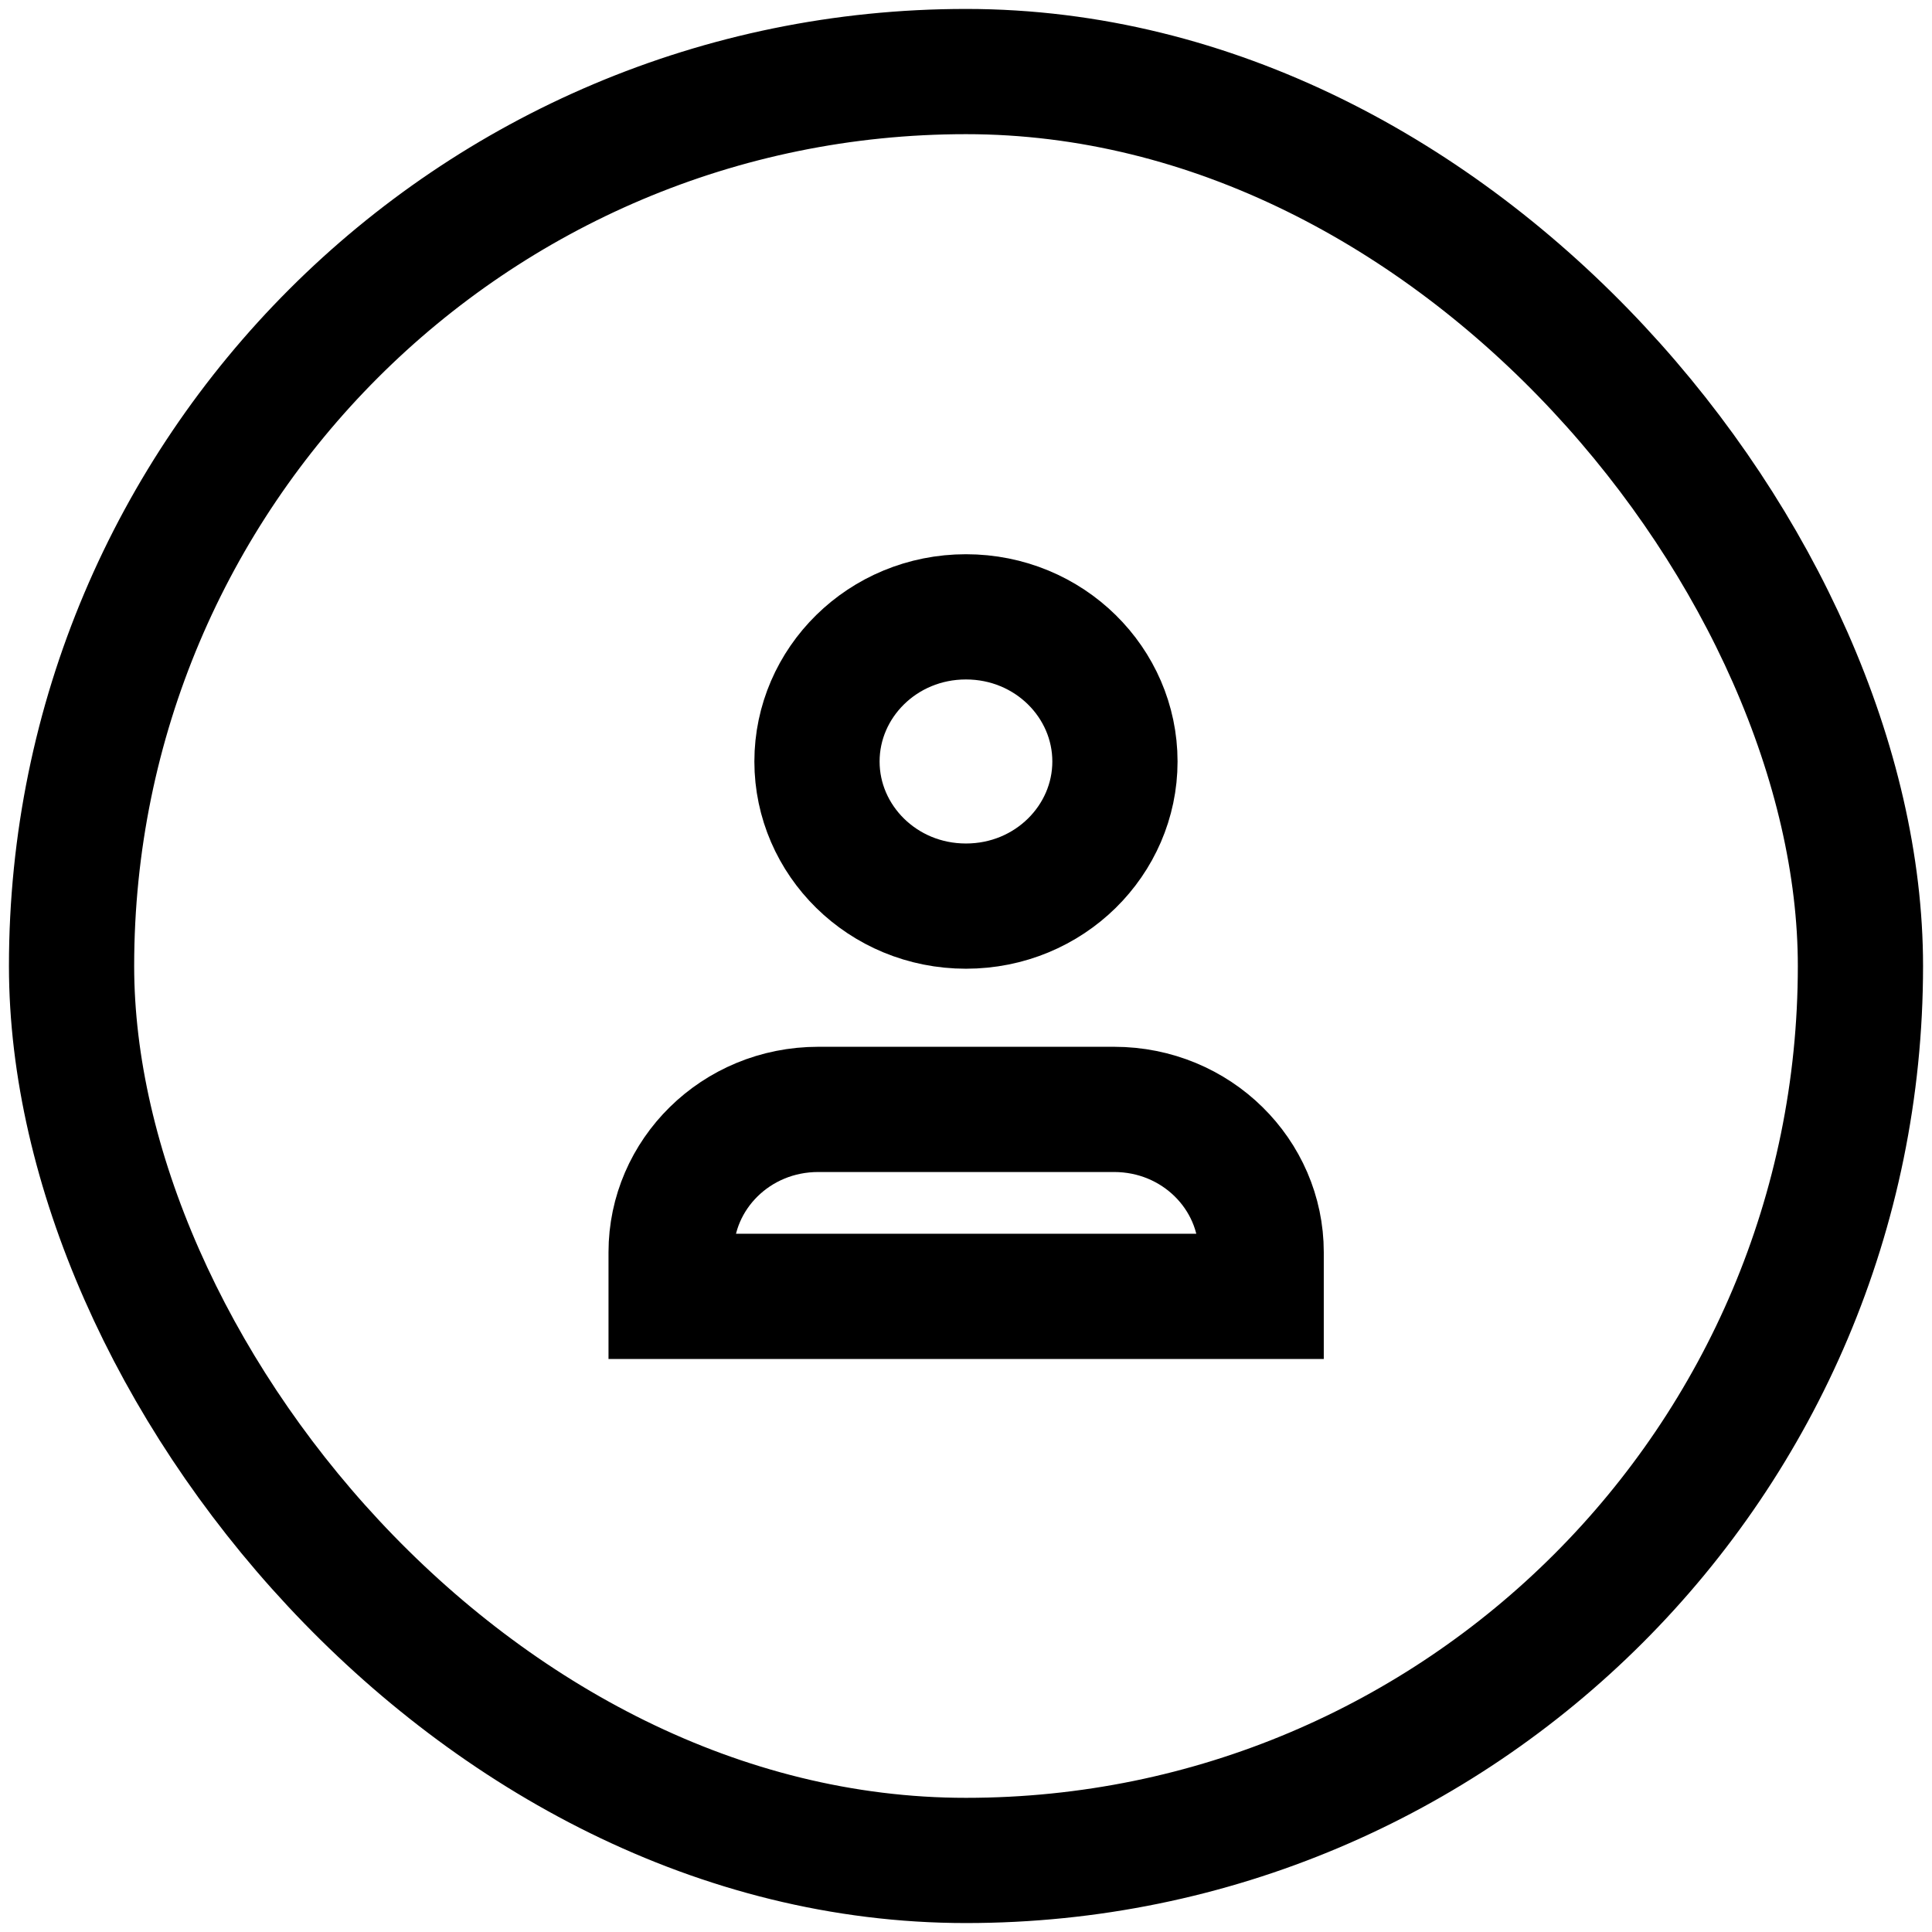
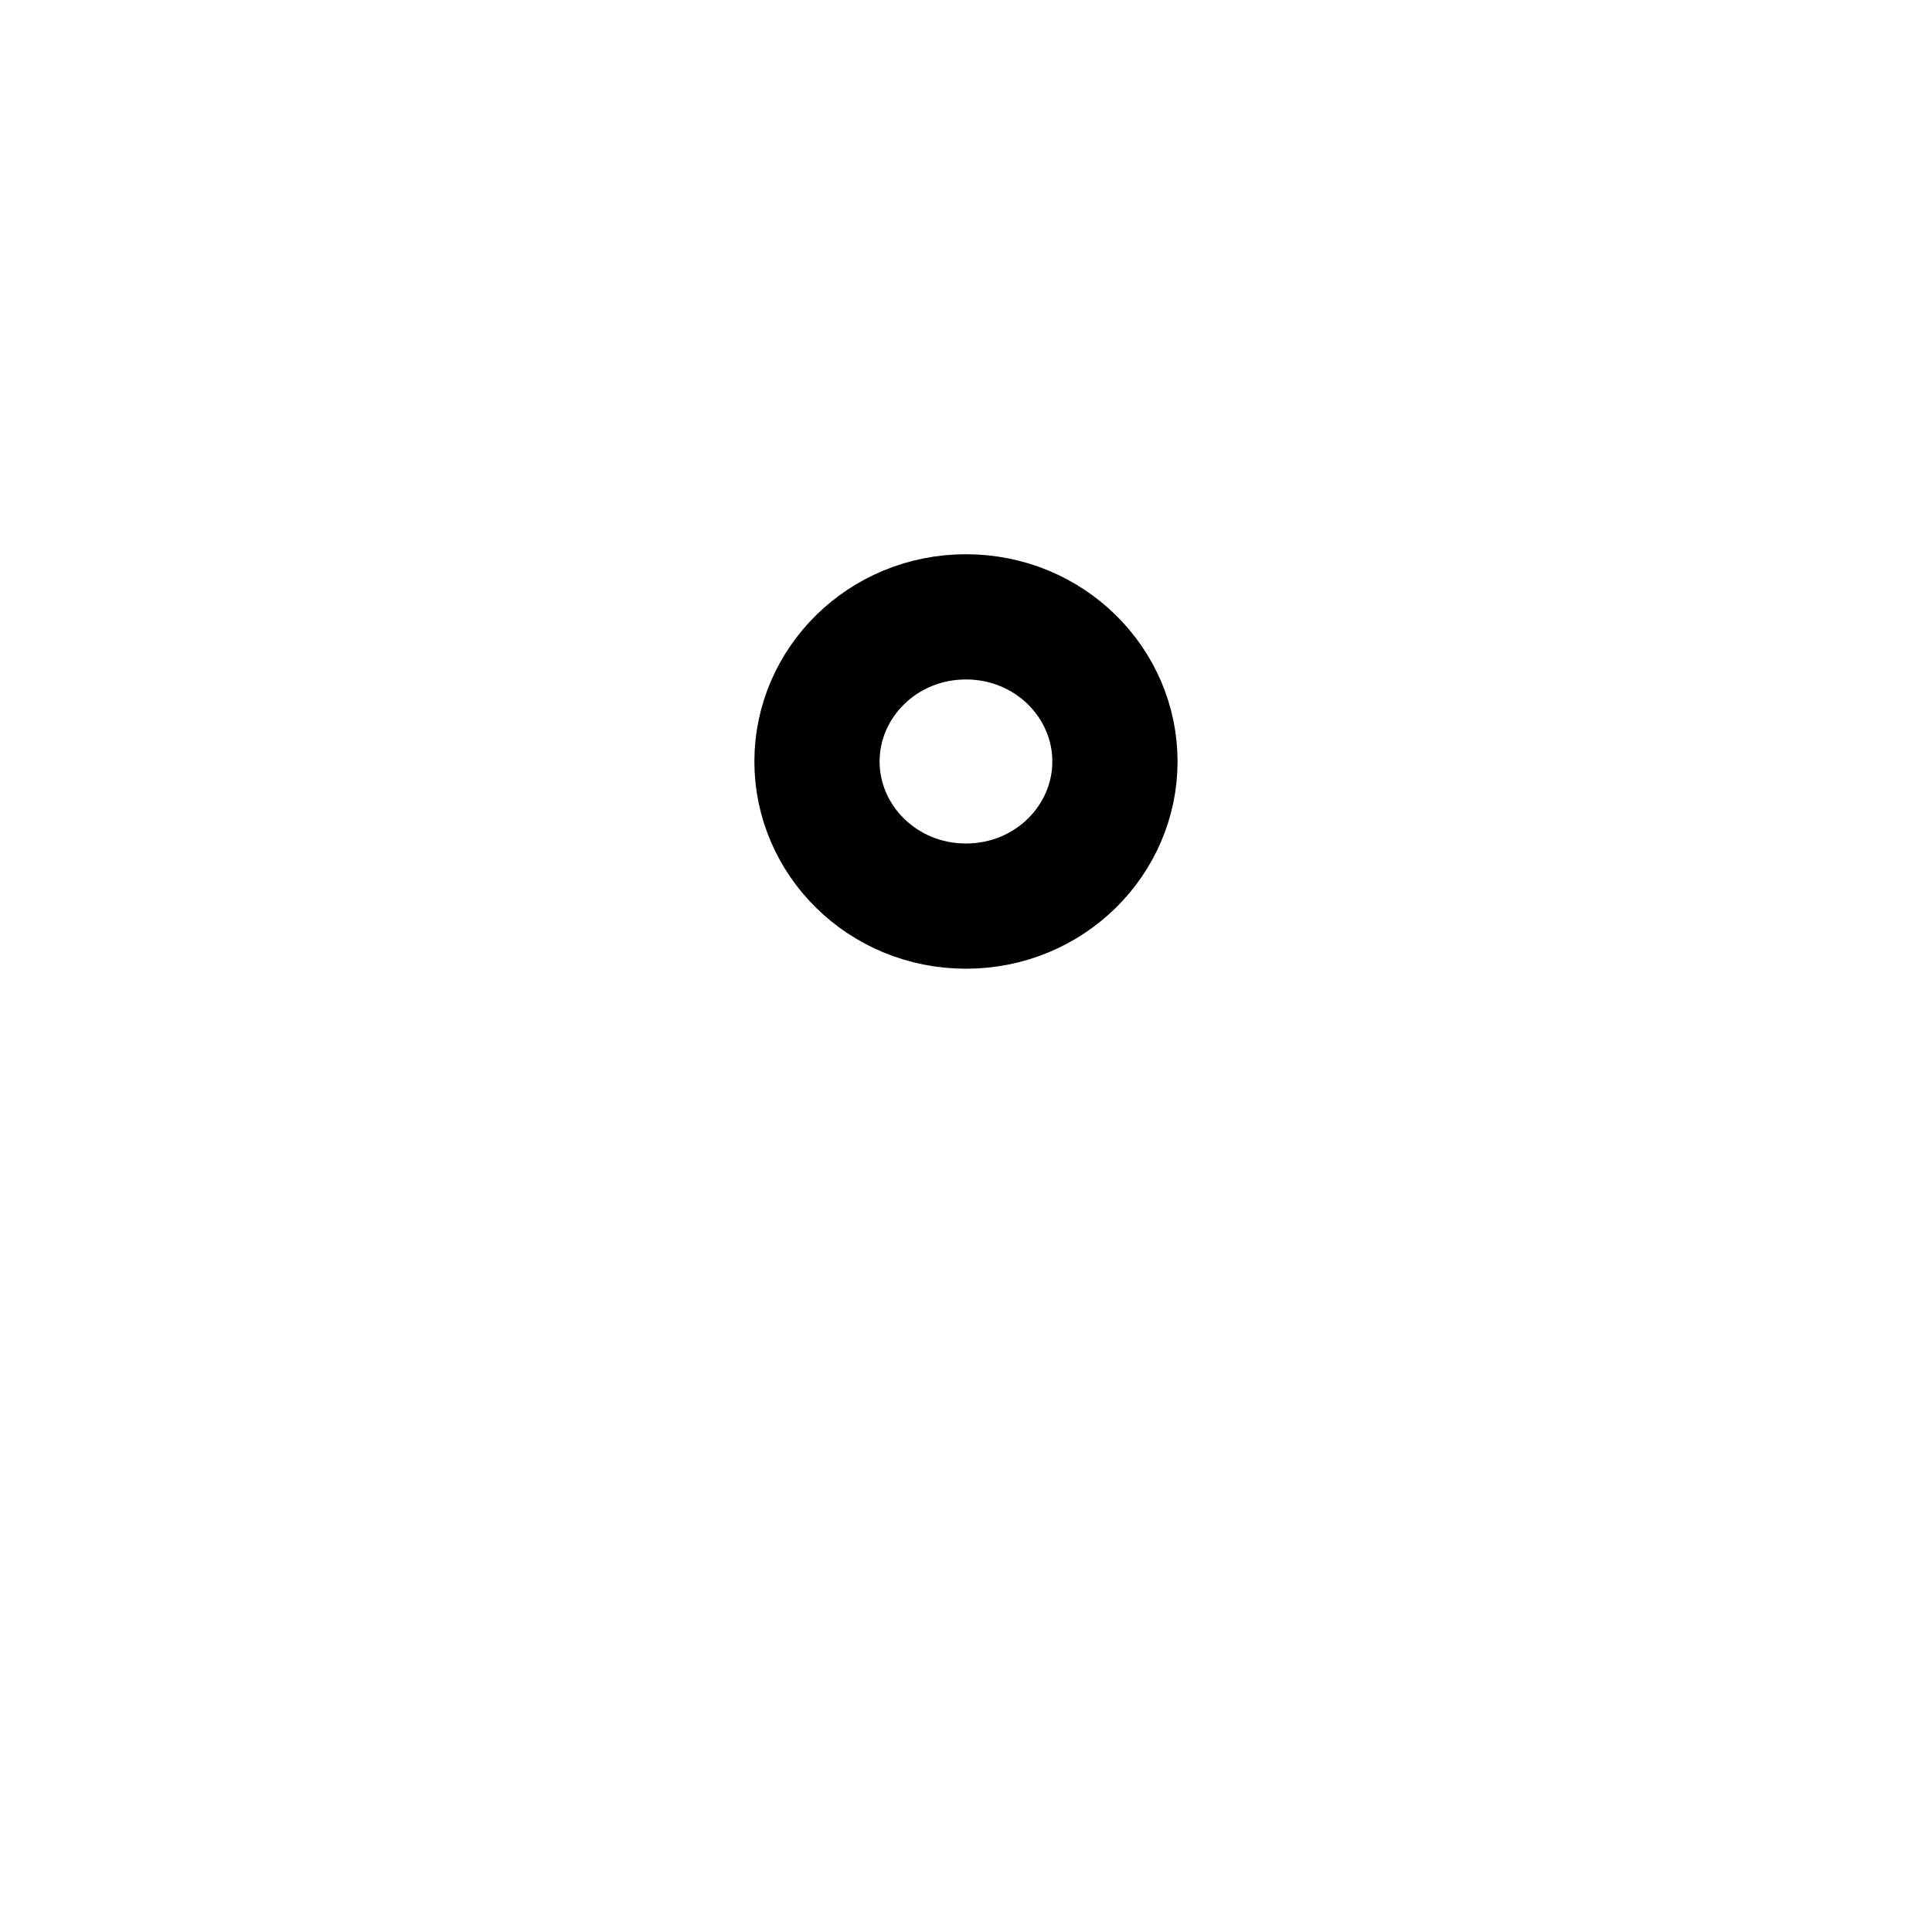
<svg xmlns="http://www.w3.org/2000/svg" width="54" height="54" viewBox="0 0 54 54" fill="none">
  <path d="M31.163 21.284C31.163 23.482 29.333 25.326 26.999 25.326C24.665 25.326 22.835 23.482 22.835 21.284C22.835 19.085 24.665 17.241 26.999 17.241C29.333 17.241 31.163 19.085 31.163 21.284Z" stroke="black" stroke-width="3.5" />
-   <path d="M22.871 31.008H31.137C33.444 31.008 35.25 32.829 35.25 35V36.234H18.758V35C18.758 32.829 20.564 31.008 22.871 31.008Z" stroke="black" stroke-width="3.5" />
-   <rect x="2" y="2" width="50" height="50" rx="25" stroke="black" stroke-width="3.5" />
</svg>